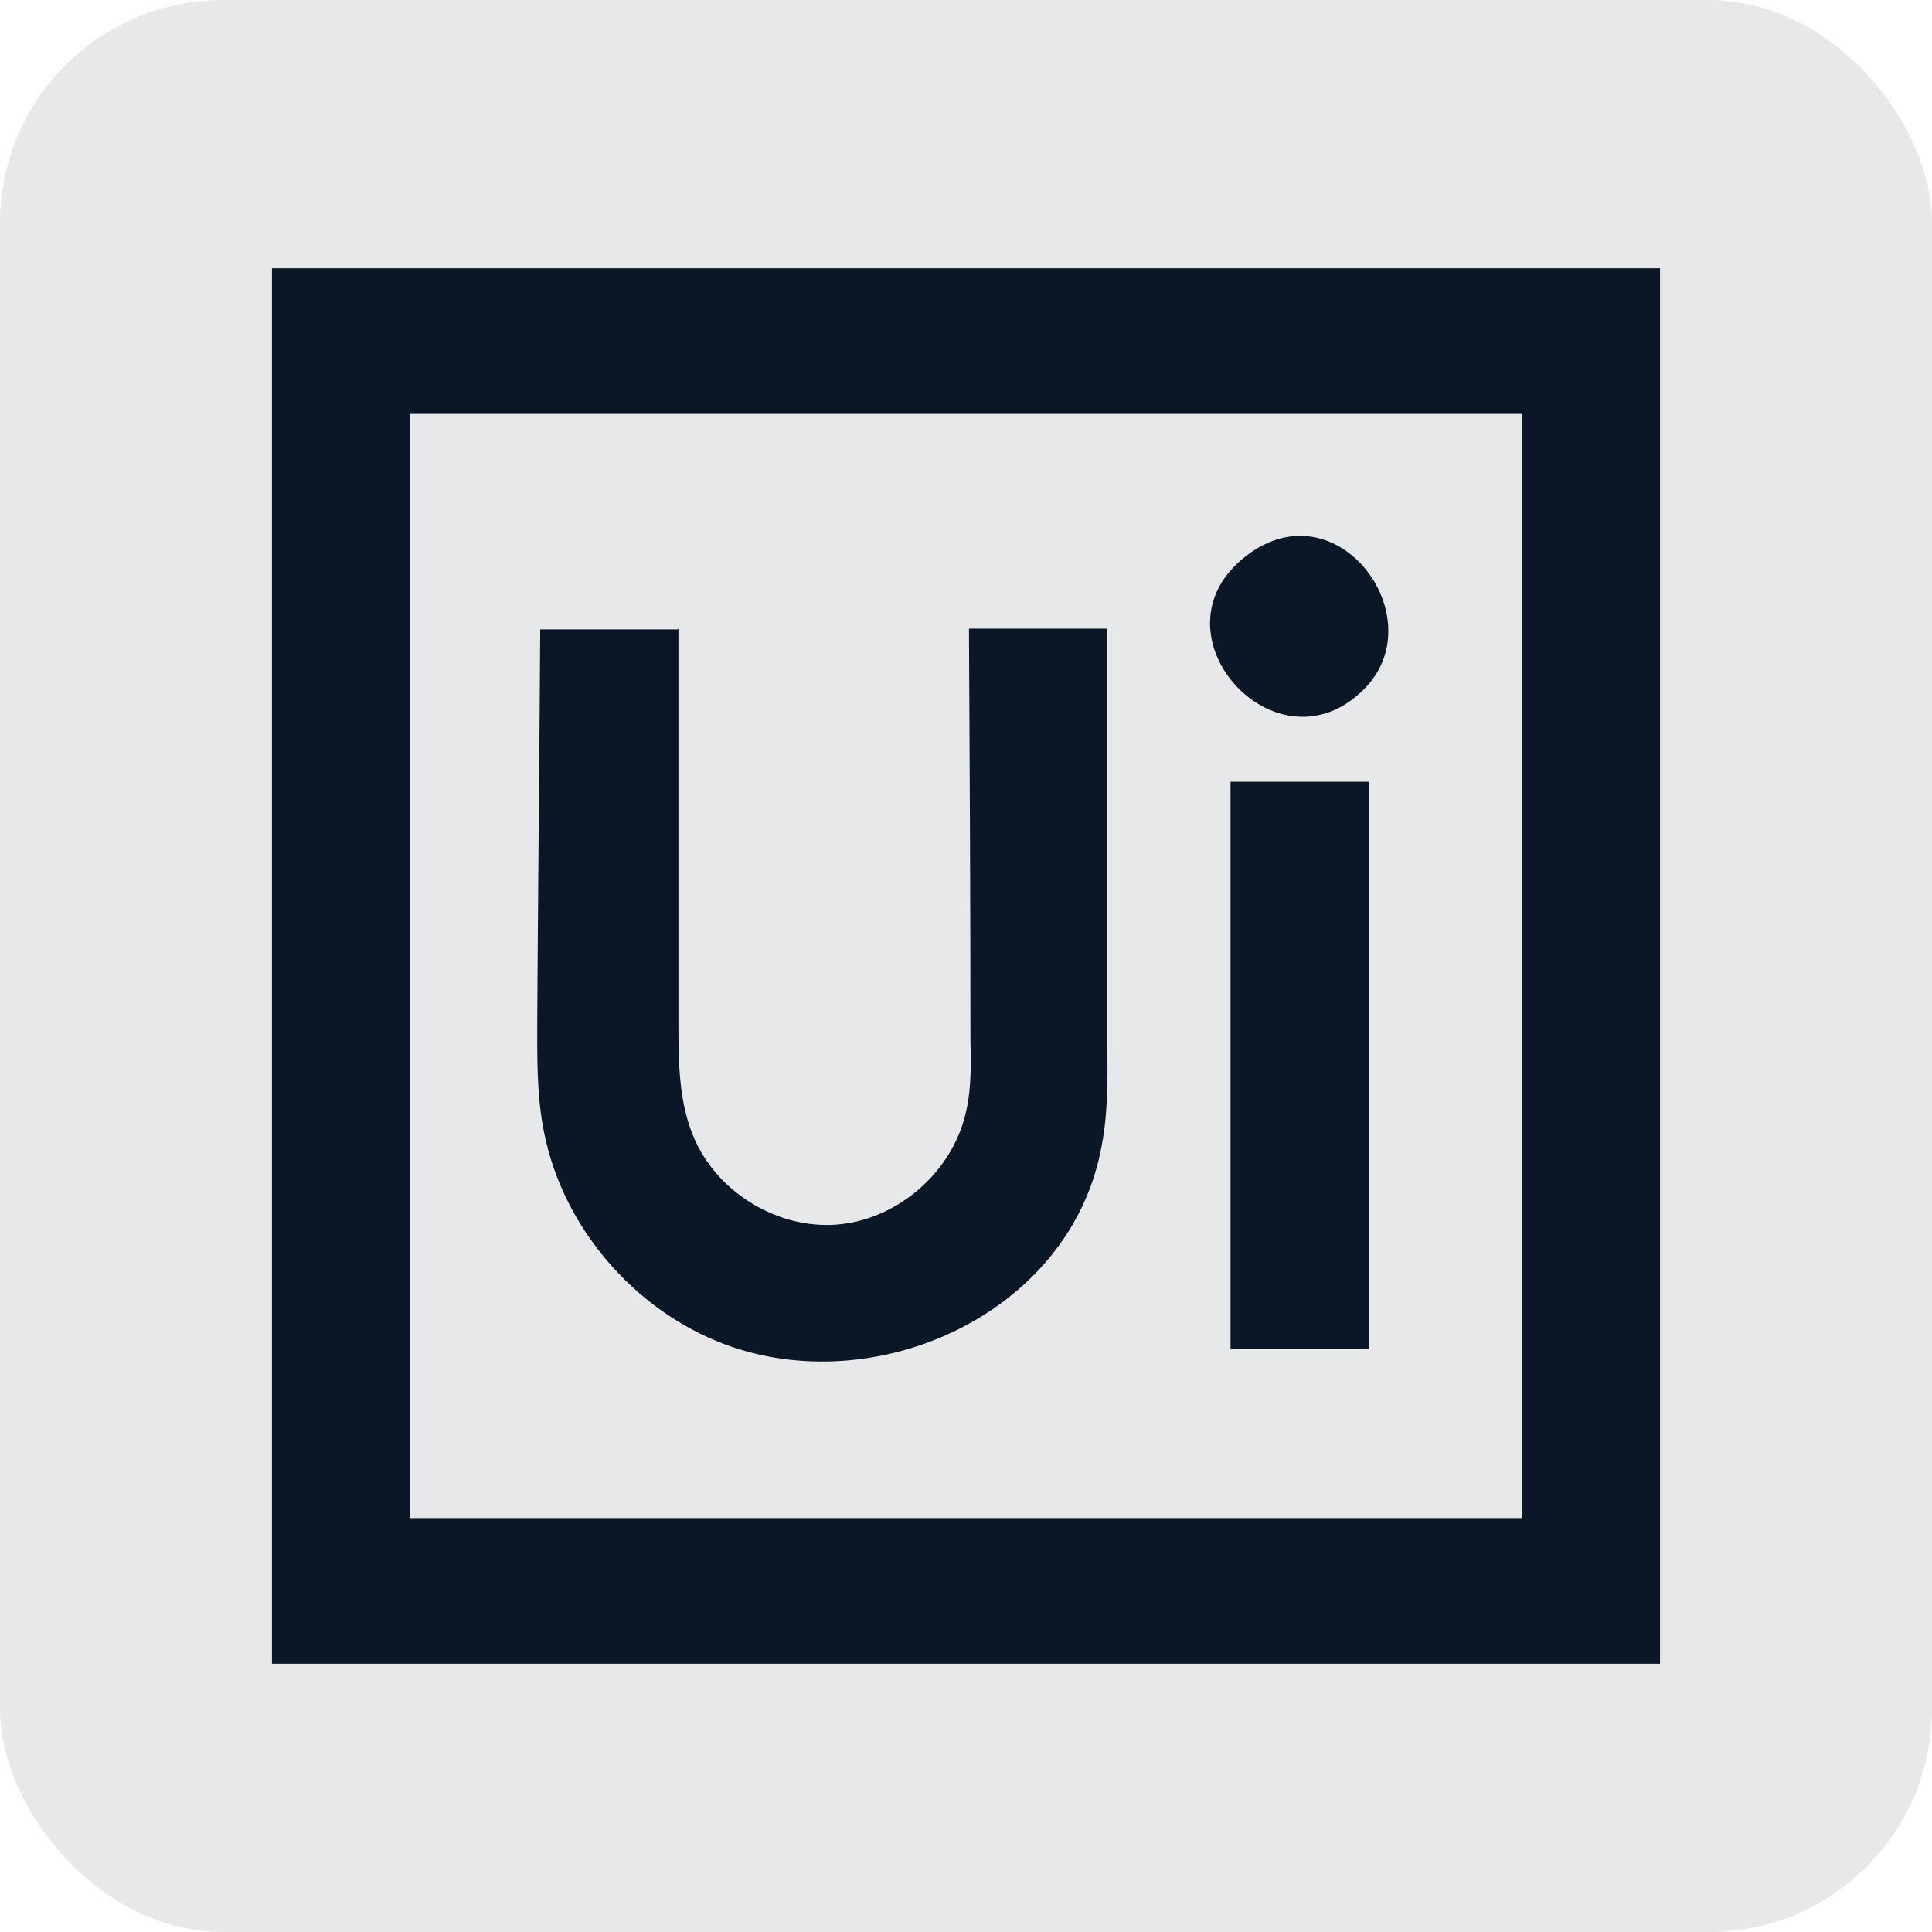
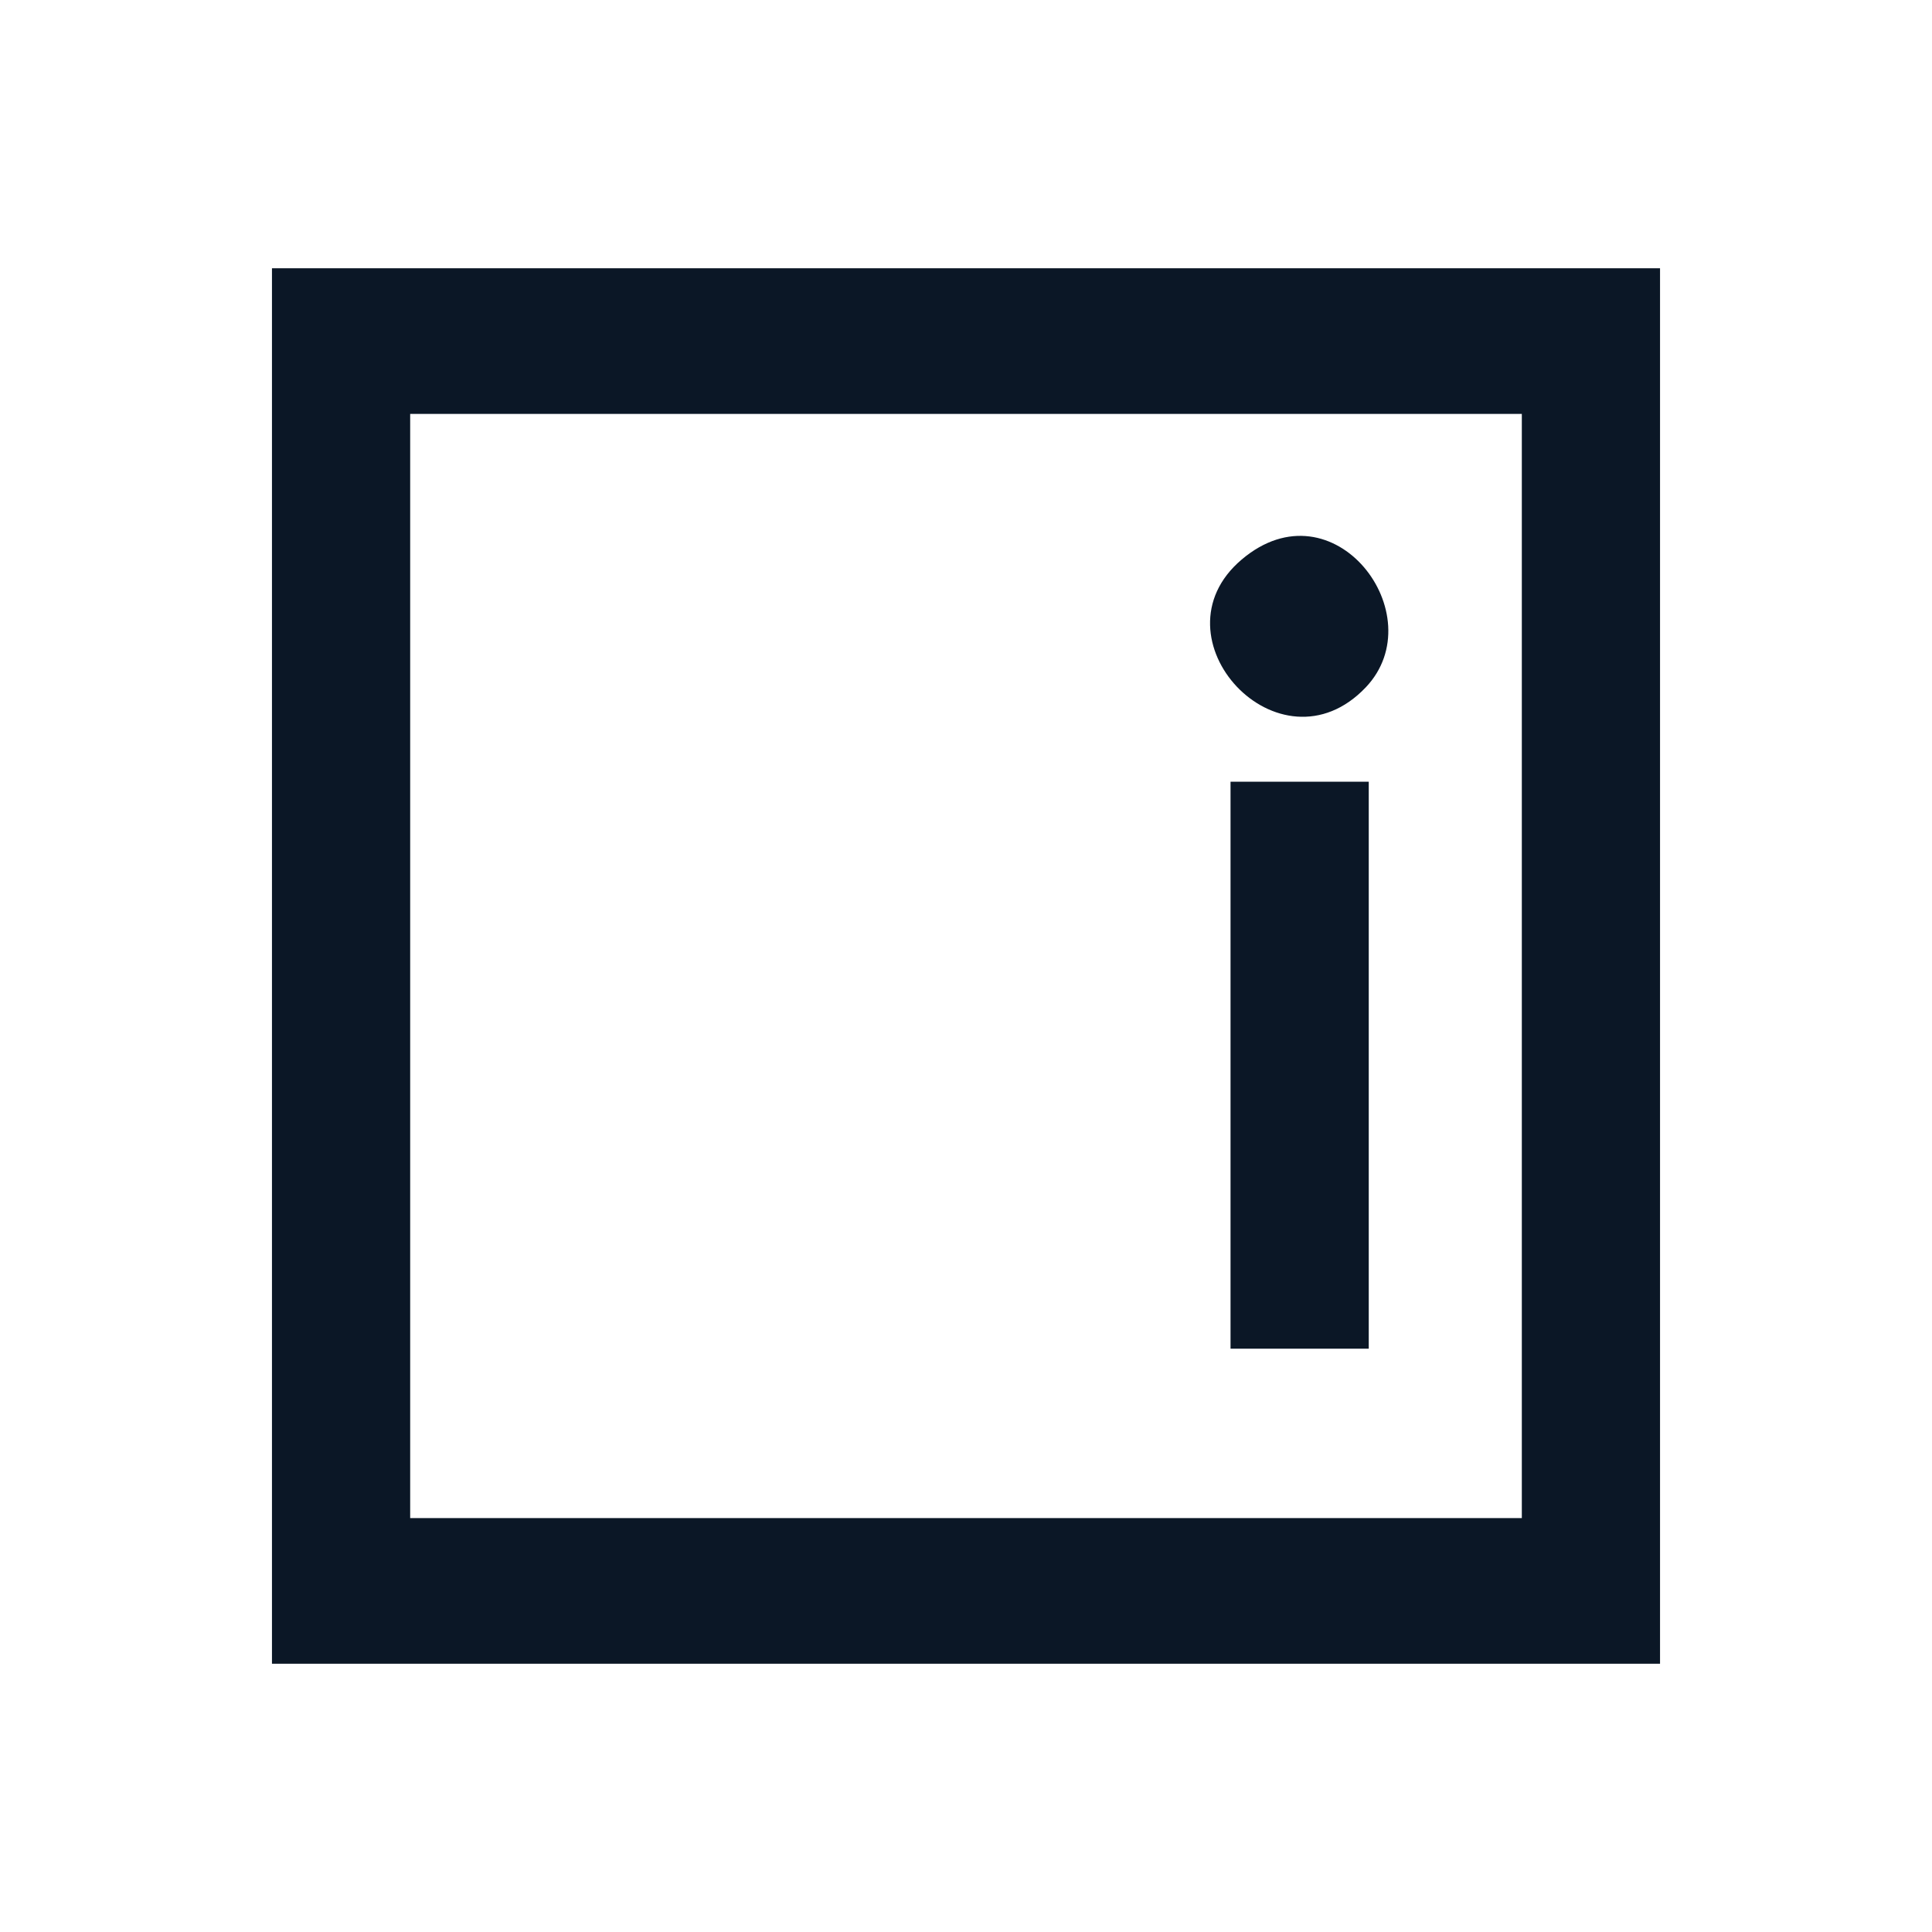
<svg xmlns="http://www.w3.org/2000/svg" id="Capa_1" data-name="Capa 1" viewBox="0 0 26 26">
  <defs>
    <style>
      .cls-1 {
        fill: rgba(11, 23, 38, .1);
      }

      .cls-2 {
        fill: #0b1726;
      }
    </style>
  </defs>
-   <rect class="cls-1" width="26" height="26" rx="3" ry="3" />
  <g id="sJDVr3">
    <g>
      <path class="cls-2" d="M22.34,3.61v18.78H3.66V3.61h18.67ZM20.48,5.57H5.52v14.86h14.96V5.57Z" />
-       <path class="cls-2" d="M9.13,8.46c0,1.76,0,3.52,0,5.28,0,.55,0,1.12.23,1.62.33.71,1.12,1.18,1.9,1.12s1.49-.65,1.71-1.4c.1-.34.1-.7.09-1.06,0-1.85-.01-3.71-.02-5.56.62,0,1.24,0,1.86,0v5.61c.01.48.01.96-.09,1.43-.45,2.19-3.03,3.35-5.06,2.59-1.22-.46-2.18-1.58-2.43-2.86-.1-.5-.09-1.01-.09-1.52.01-1.75.03-3.5.04-5.24.62,0,1.23,0,1.85,0Z" />
      <rect class="cls-2" x="16.56" y="10.52" width="1.86" height="7.63" />
      <path class="cls-2" d="M18.38,9.25c-1.16,1.22-2.91-.67-1.67-1.72s2.59.75,1.67,1.72Z" />
    </g>
  </g>
</svg>